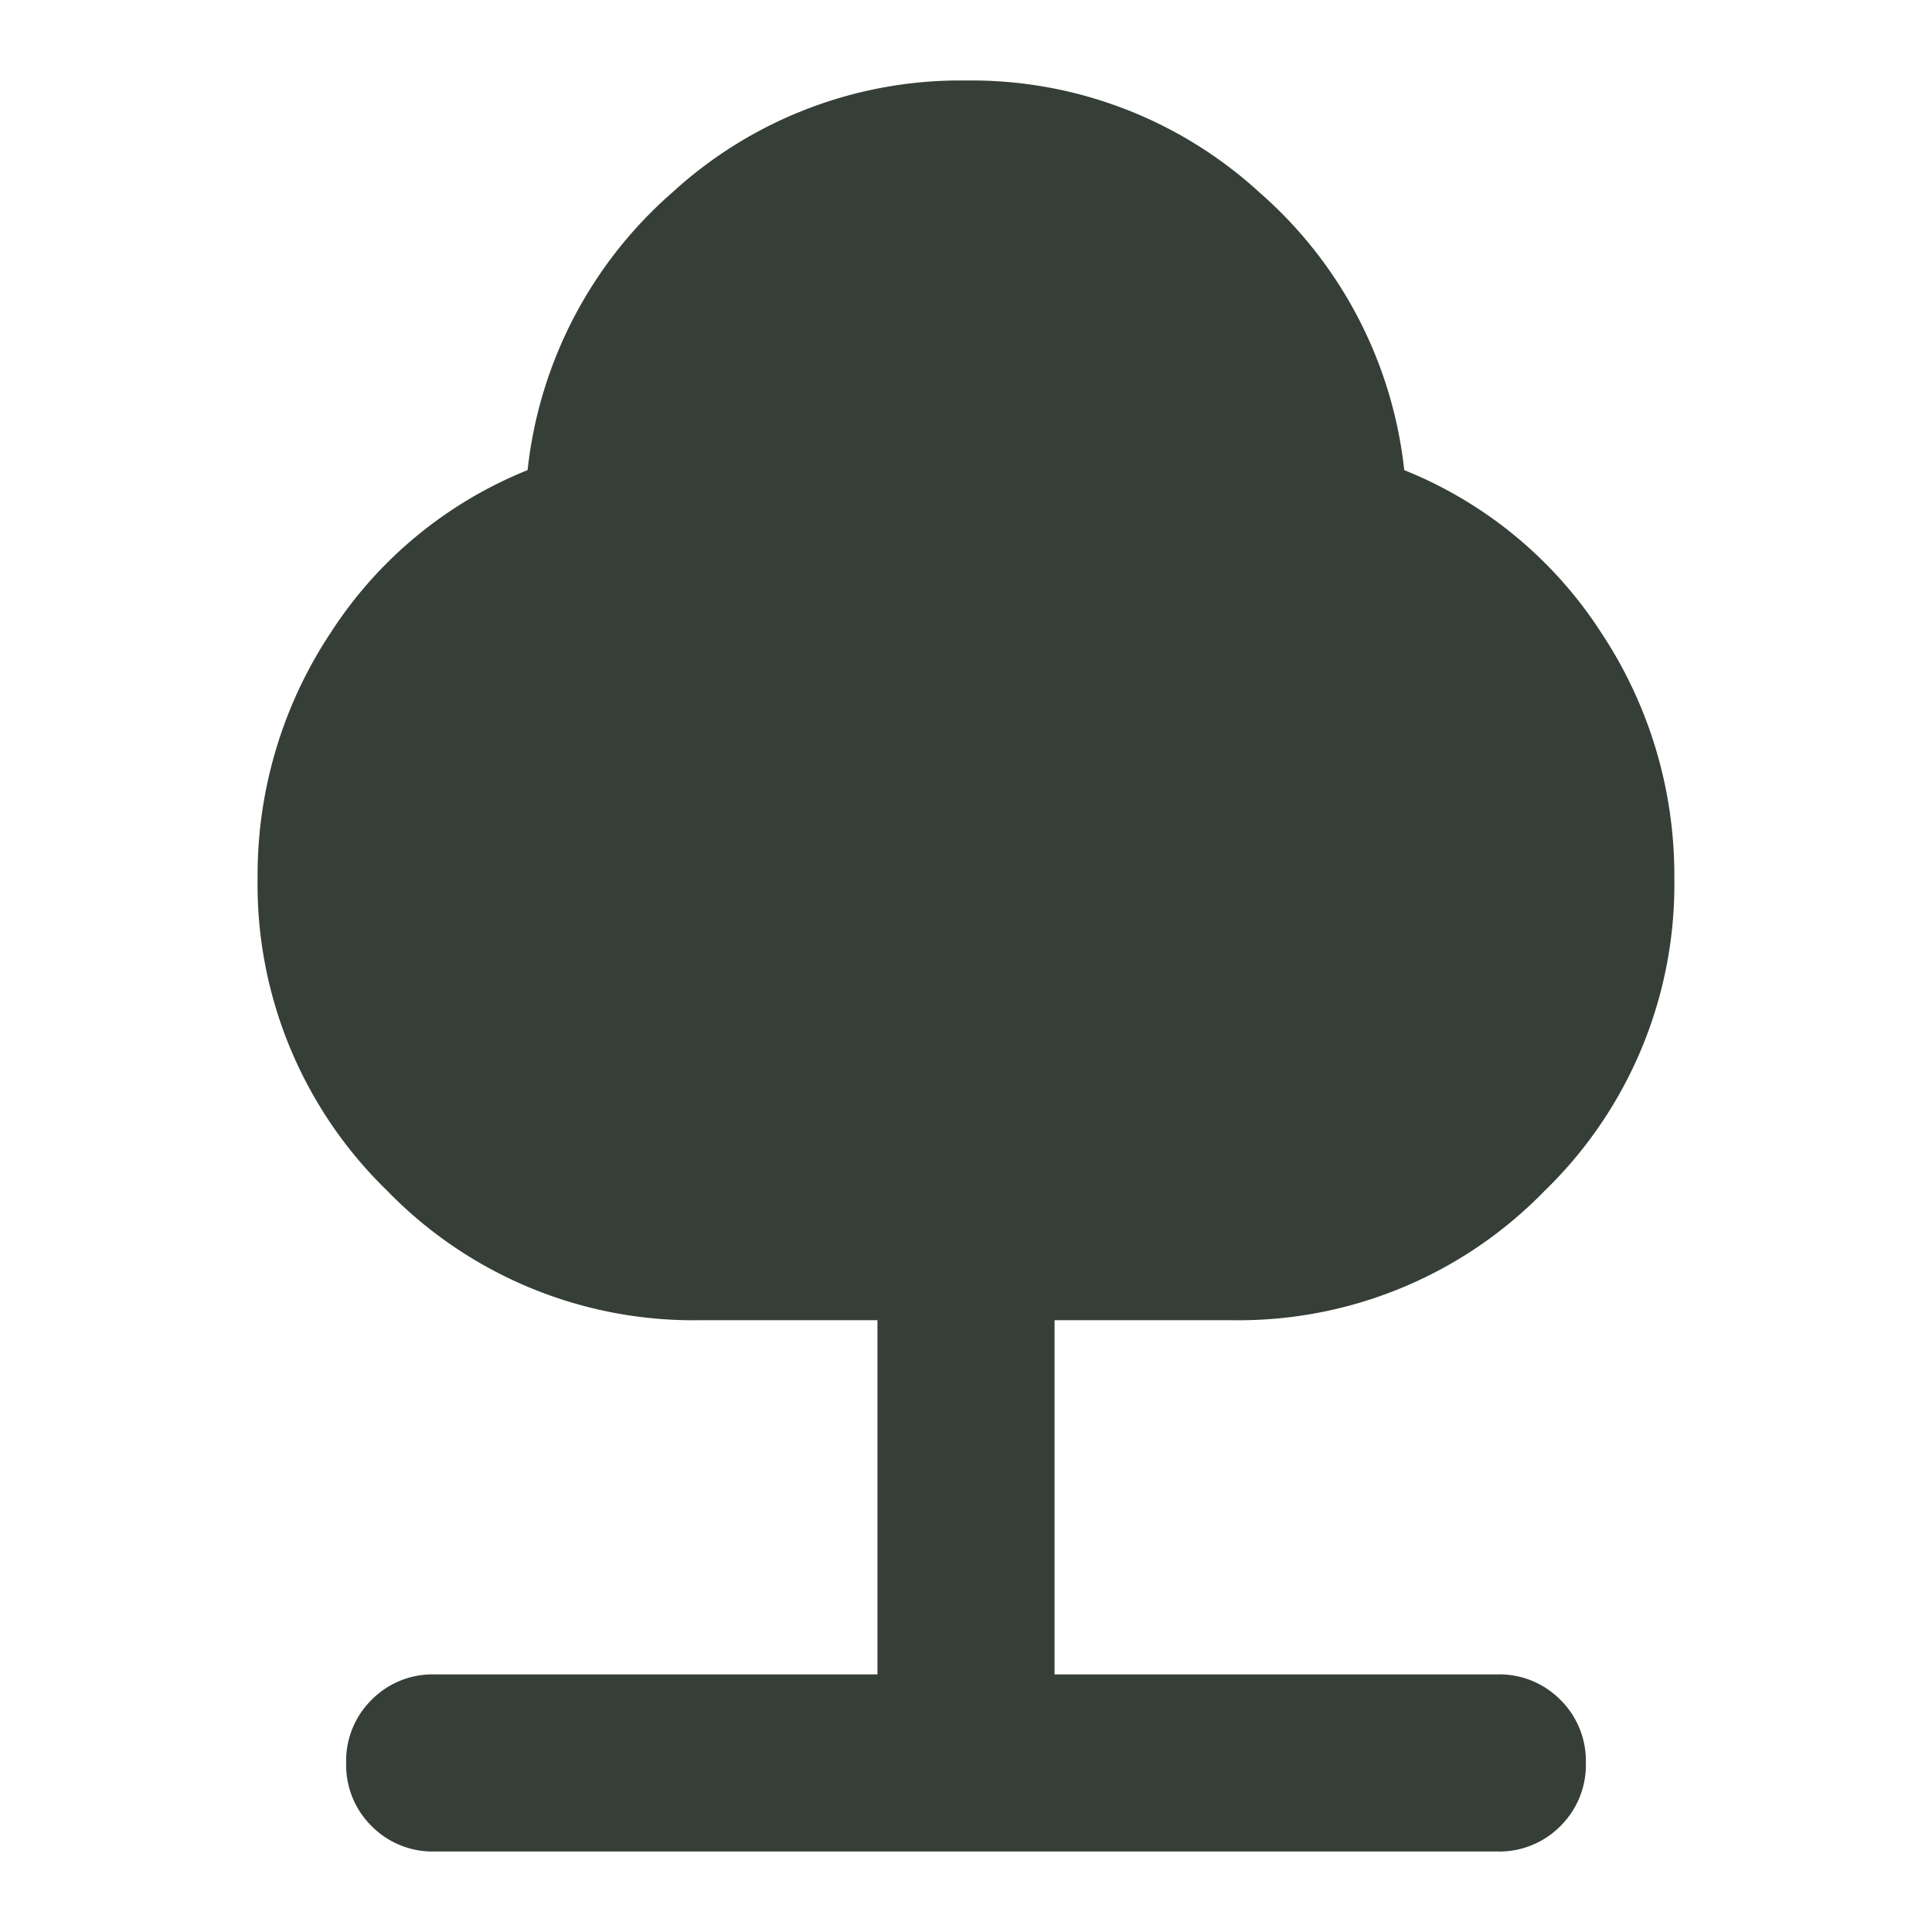
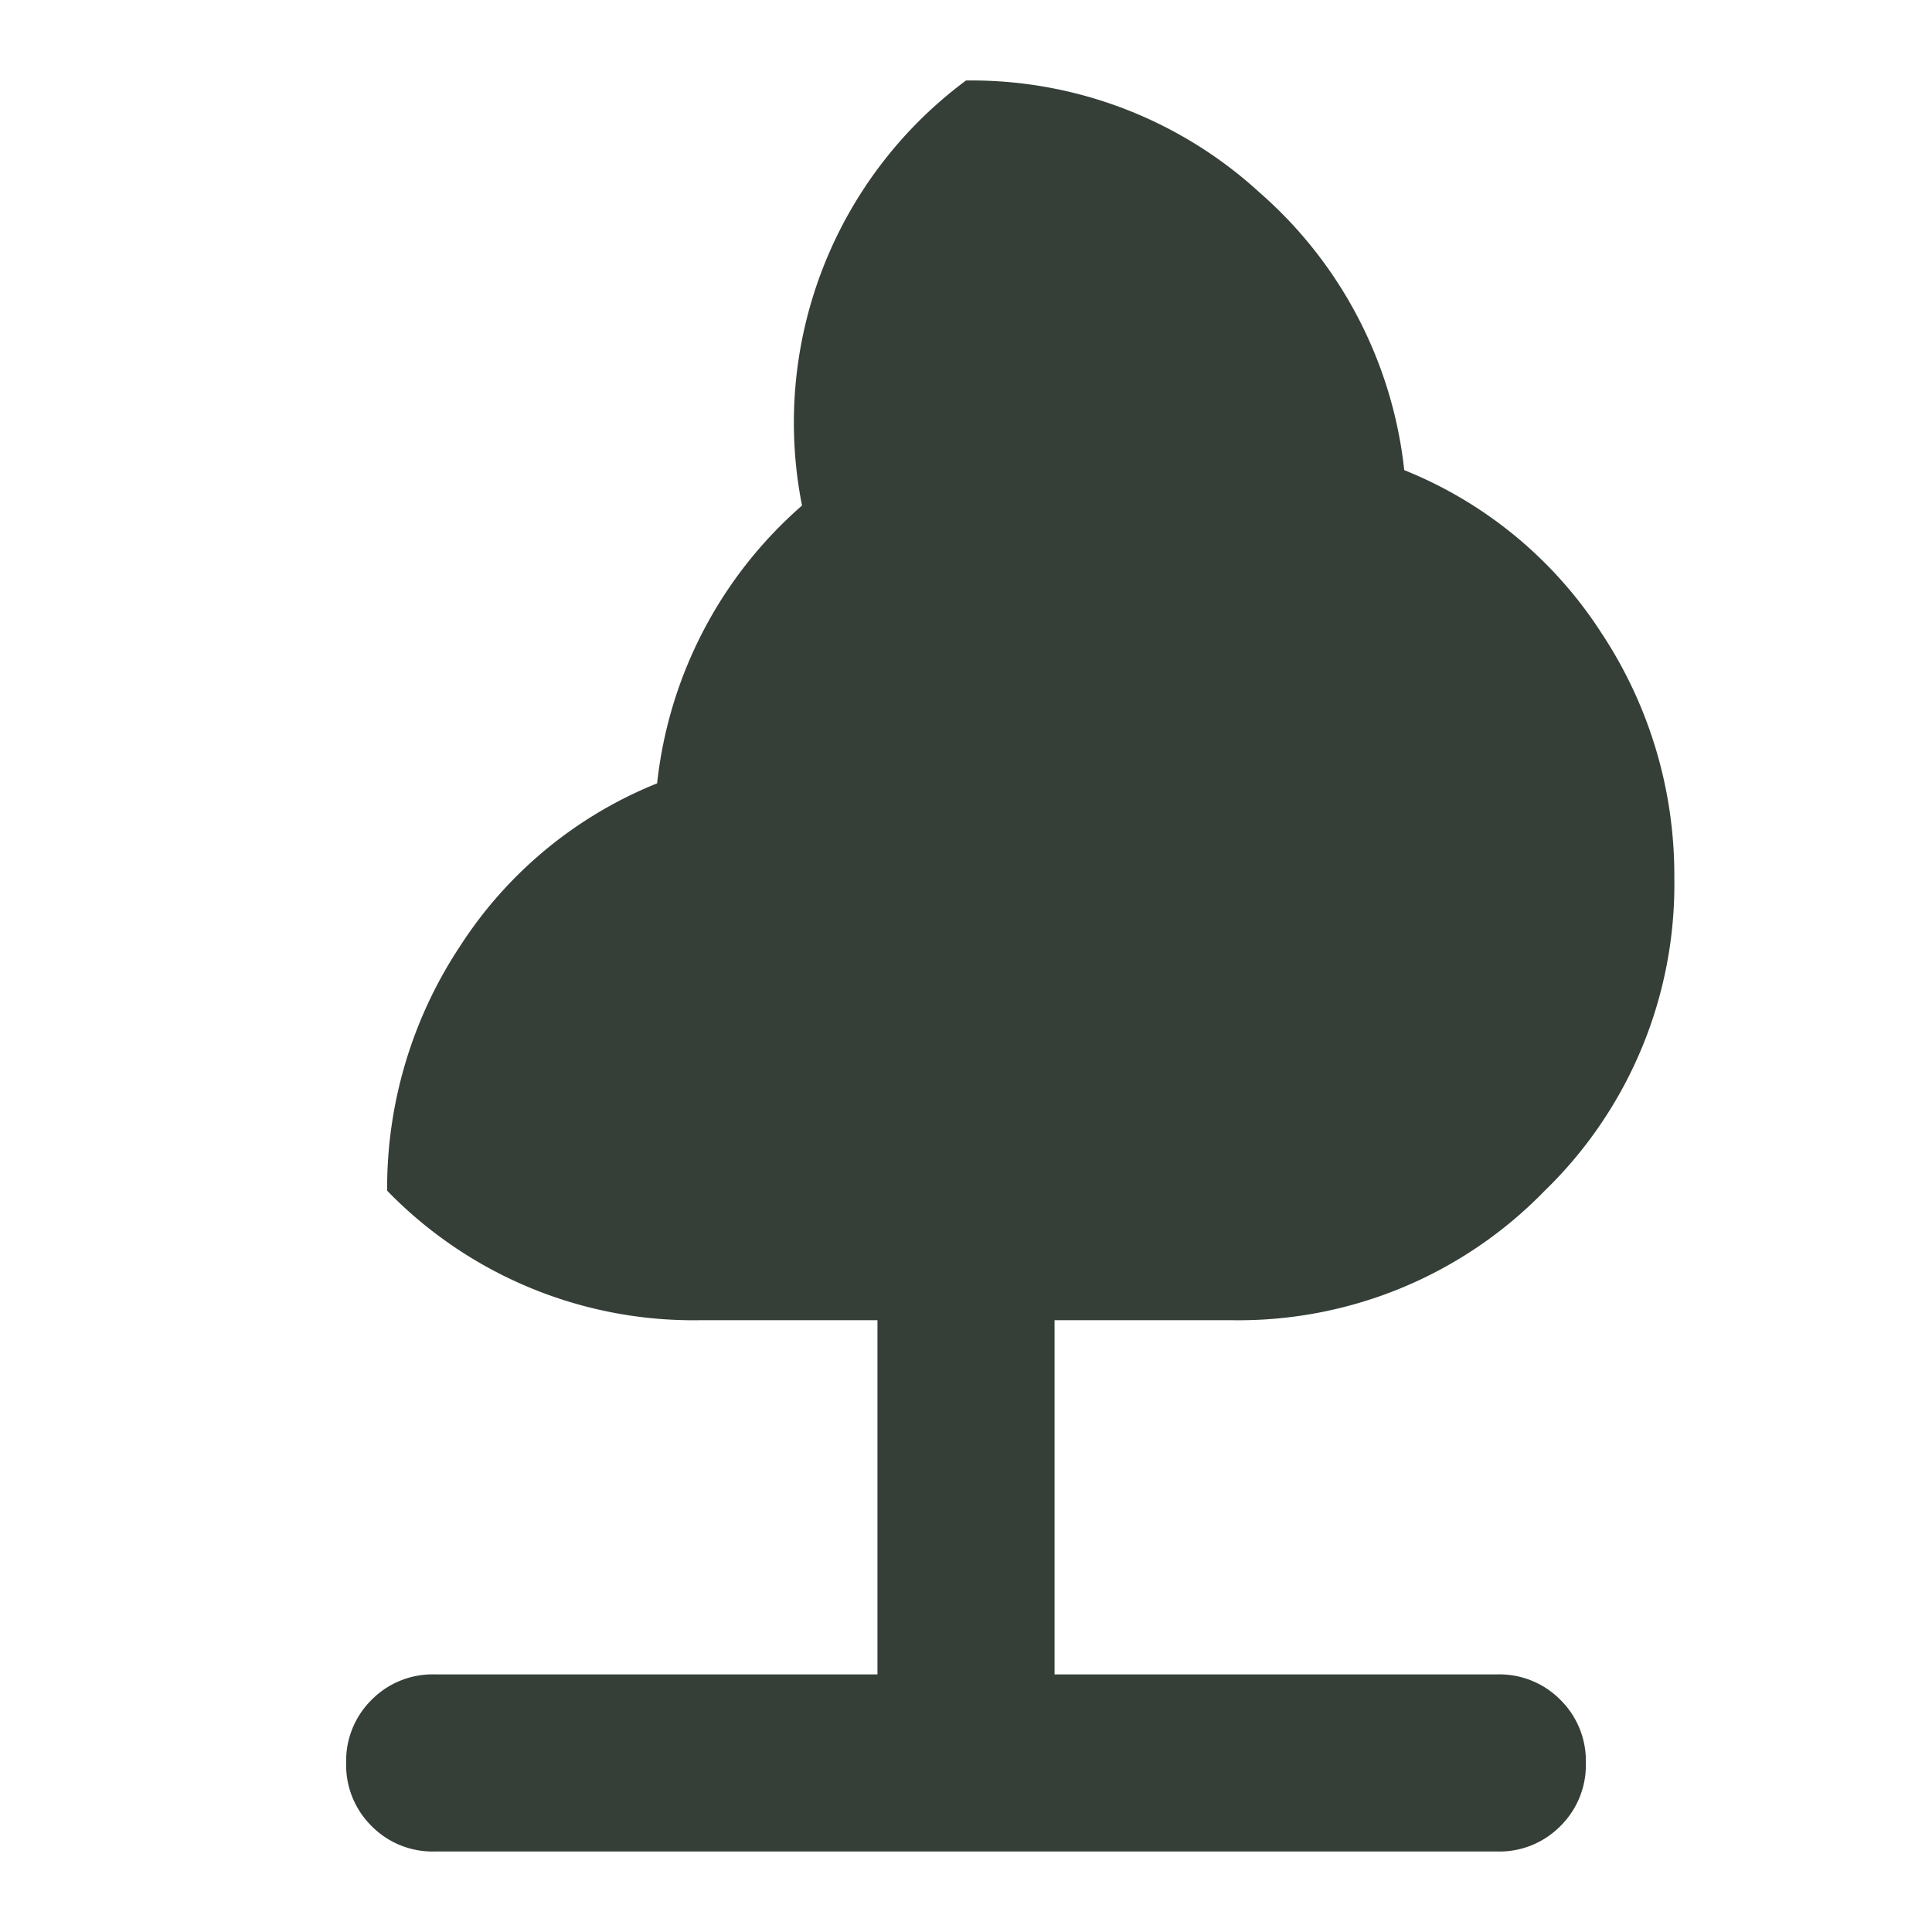
<svg xmlns="http://www.w3.org/2000/svg" width="24" height="24" viewBox="0 0 24 24">
  <g id="tree_icon_green_24x24" transform="translate(-4499 19202)">
-     <rect id="frame_24x24" width="24" height="24" transform="translate(4499 -19202)" fill="none" />
-     <path id="tree_icon" d="M167.7-860.2v-4.4h-2.2a5.3,5.3,0,0,1-3.891-1.609A5.3,5.3,0,0,1,160-870.1a5.443,5.443,0,0,1,.907-3.039,5.233,5.233,0,0,1,2.447-2.021,5.34,5.34,0,0,1,1.8-3.451A5.293,5.293,0,0,1,168.8-880a5.293,5.293,0,0,1,3.644,1.389,5.34,5.34,0,0,1,1.8,3.451,5.233,5.233,0,0,1,2.448,2.021,5.443,5.443,0,0,1,.907,3.039,5.3,5.3,0,0,1-1.609,3.891A5.3,5.3,0,0,1,172.1-864.6h-2.2v4.4h5.5a1.064,1.064,0,0,1,.784.316,1.065,1.065,0,0,1,.316.784,1.064,1.064,0,0,1-.316.784,1.064,1.064,0,0,1-.784.316H162.2a1.064,1.064,0,0,1-.784-.316,1.065,1.065,0,0,1-.316-.784,1.065,1.065,0,0,1,.316-.784,1.064,1.064,0,0,1,.784-.316Z" transform="translate(4342.2 -18321)" fill="#353f37" />
+     <path id="tree_icon" d="M167.7-860.2v-4.4h-2.2a5.3,5.3,0,0,1-3.891-1.609a5.443,5.443,0,0,1,.907-3.039,5.233,5.233,0,0,1,2.447-2.021,5.34,5.34,0,0,1,1.8-3.451A5.293,5.293,0,0,1,168.8-880a5.293,5.293,0,0,1,3.644,1.389,5.34,5.34,0,0,1,1.8,3.451,5.233,5.233,0,0,1,2.448,2.021,5.443,5.443,0,0,1,.907,3.039,5.3,5.3,0,0,1-1.609,3.891A5.3,5.3,0,0,1,172.1-864.6h-2.2v4.4h5.5a1.064,1.064,0,0,1,.784.316,1.065,1.065,0,0,1,.316.784,1.064,1.064,0,0,1-.316.784,1.064,1.064,0,0,1-.784.316H162.2a1.064,1.064,0,0,1-.784-.316,1.065,1.065,0,0,1-.316-.784,1.065,1.065,0,0,1,.316-.784,1.064,1.064,0,0,1,.784-.316Z" transform="translate(4342.2 -18321)" fill="#353f37" />
  </g>
</svg>